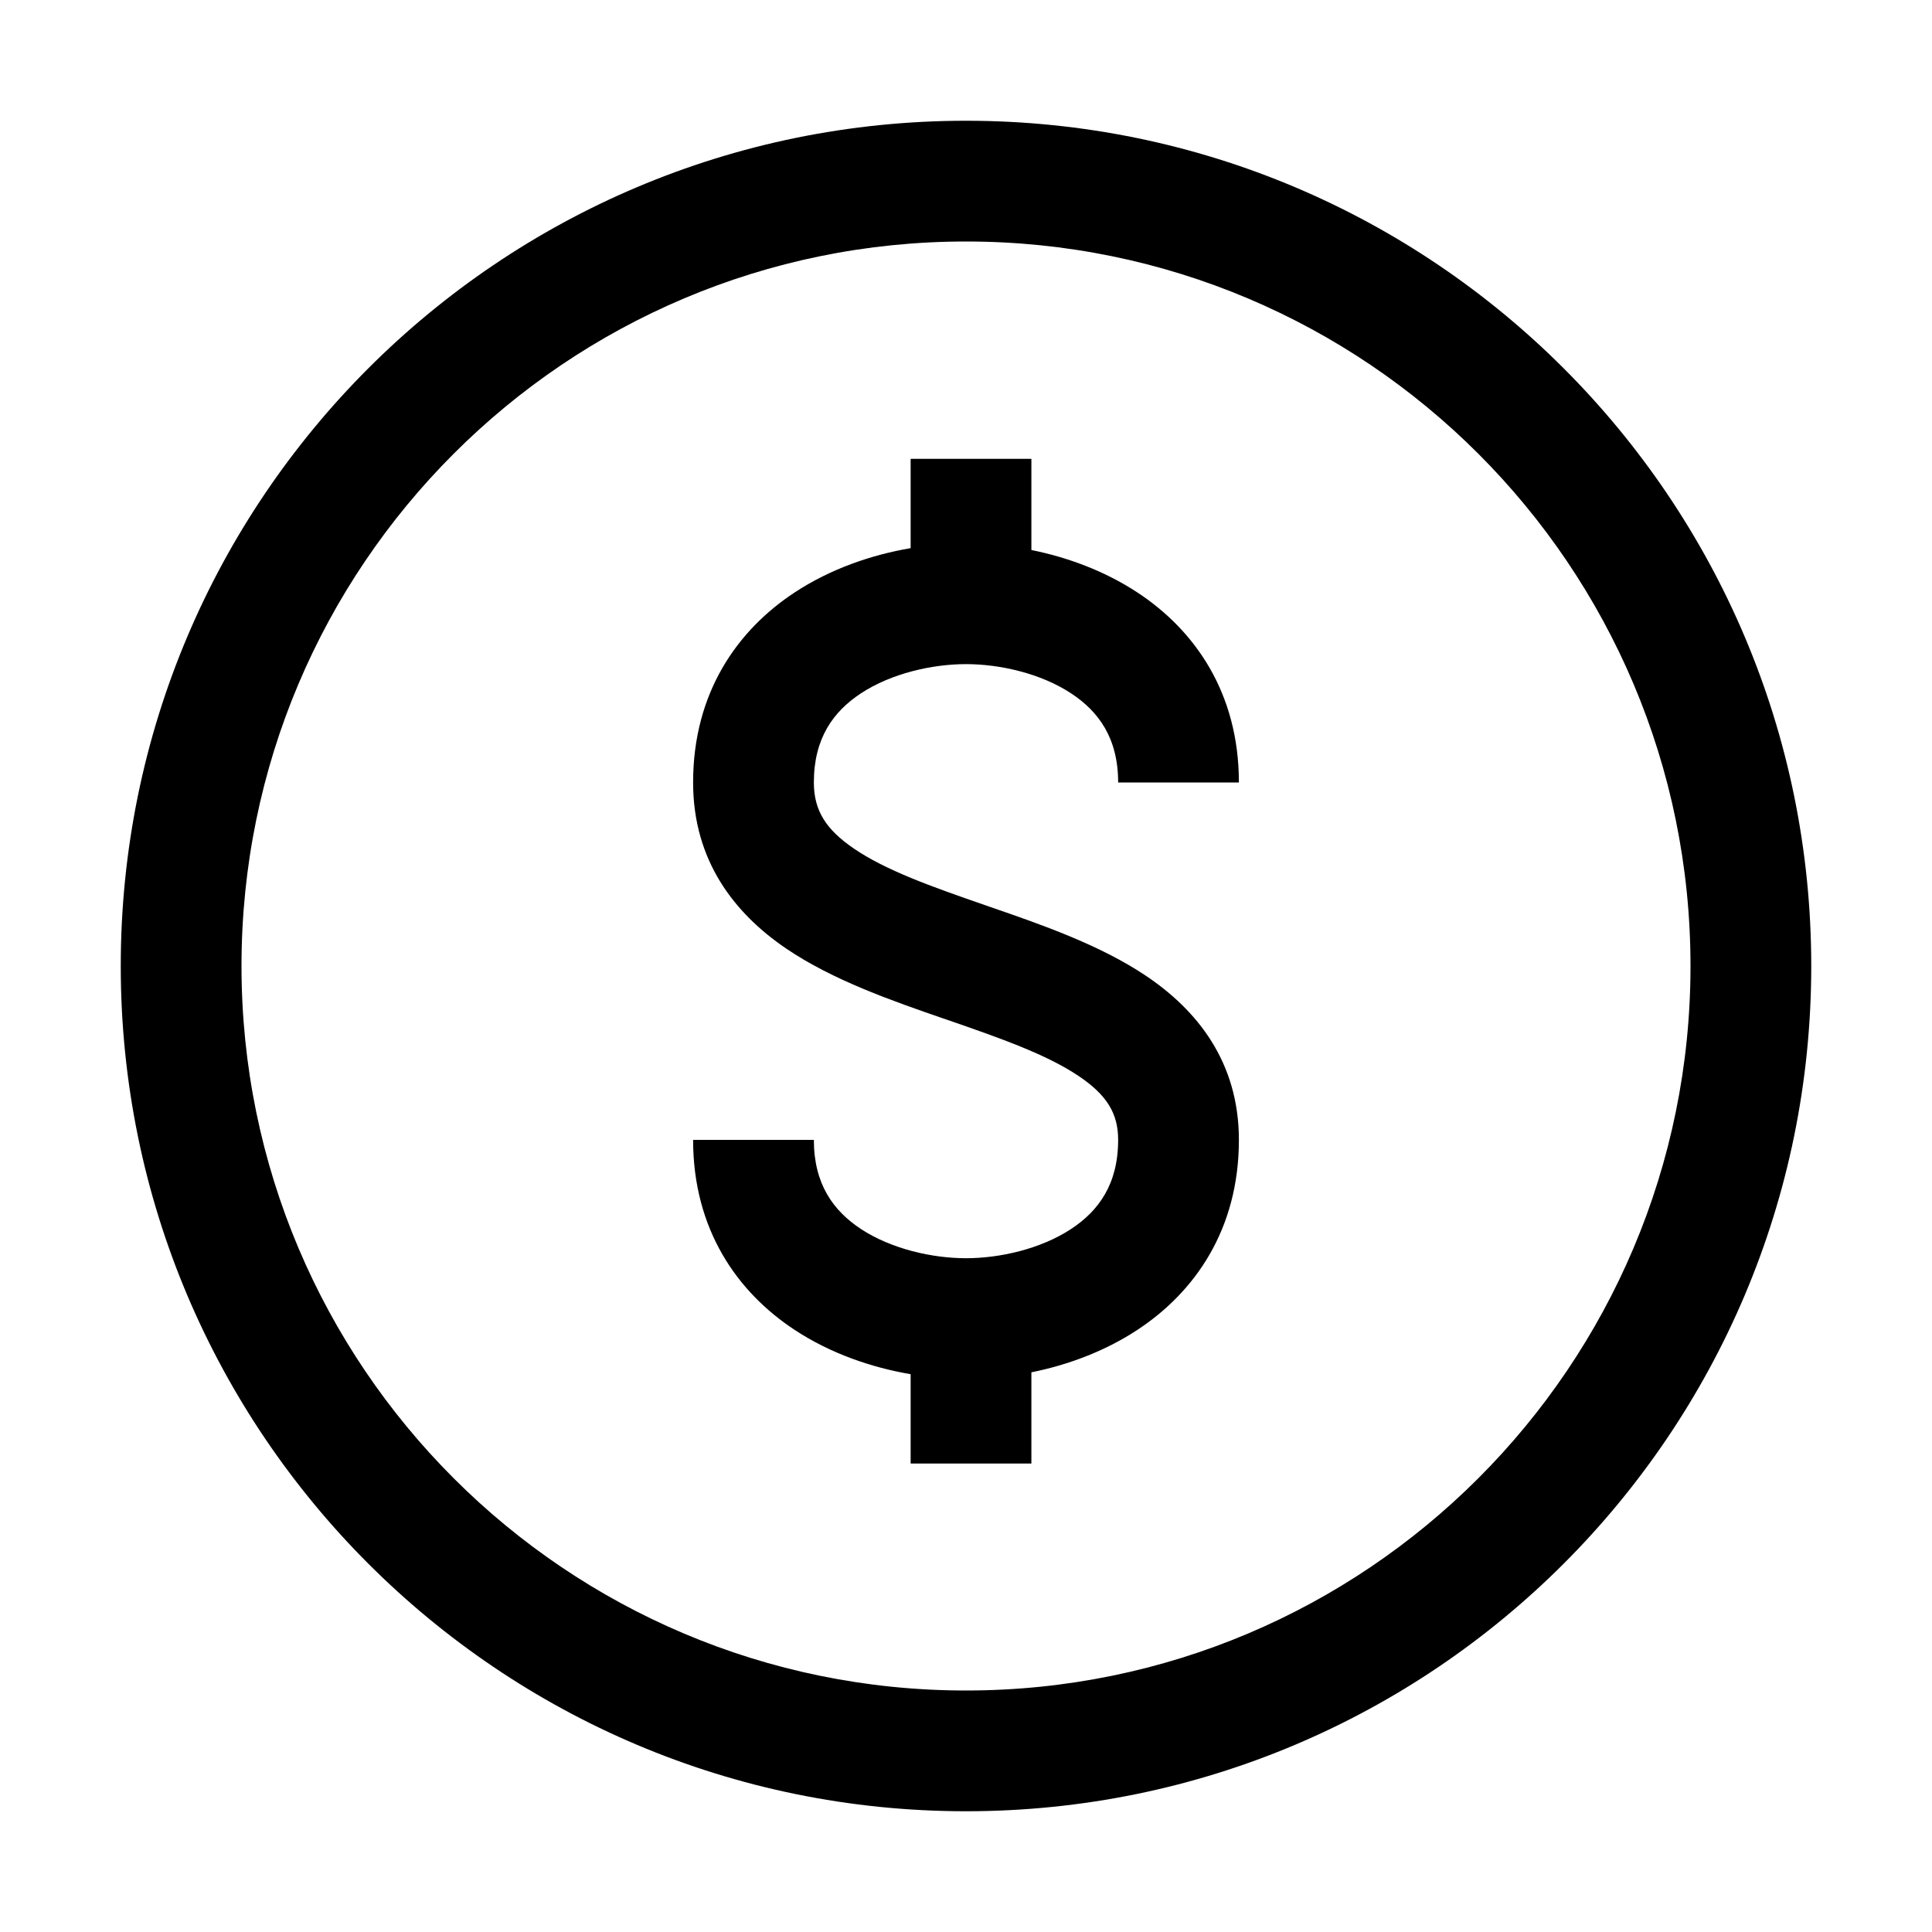
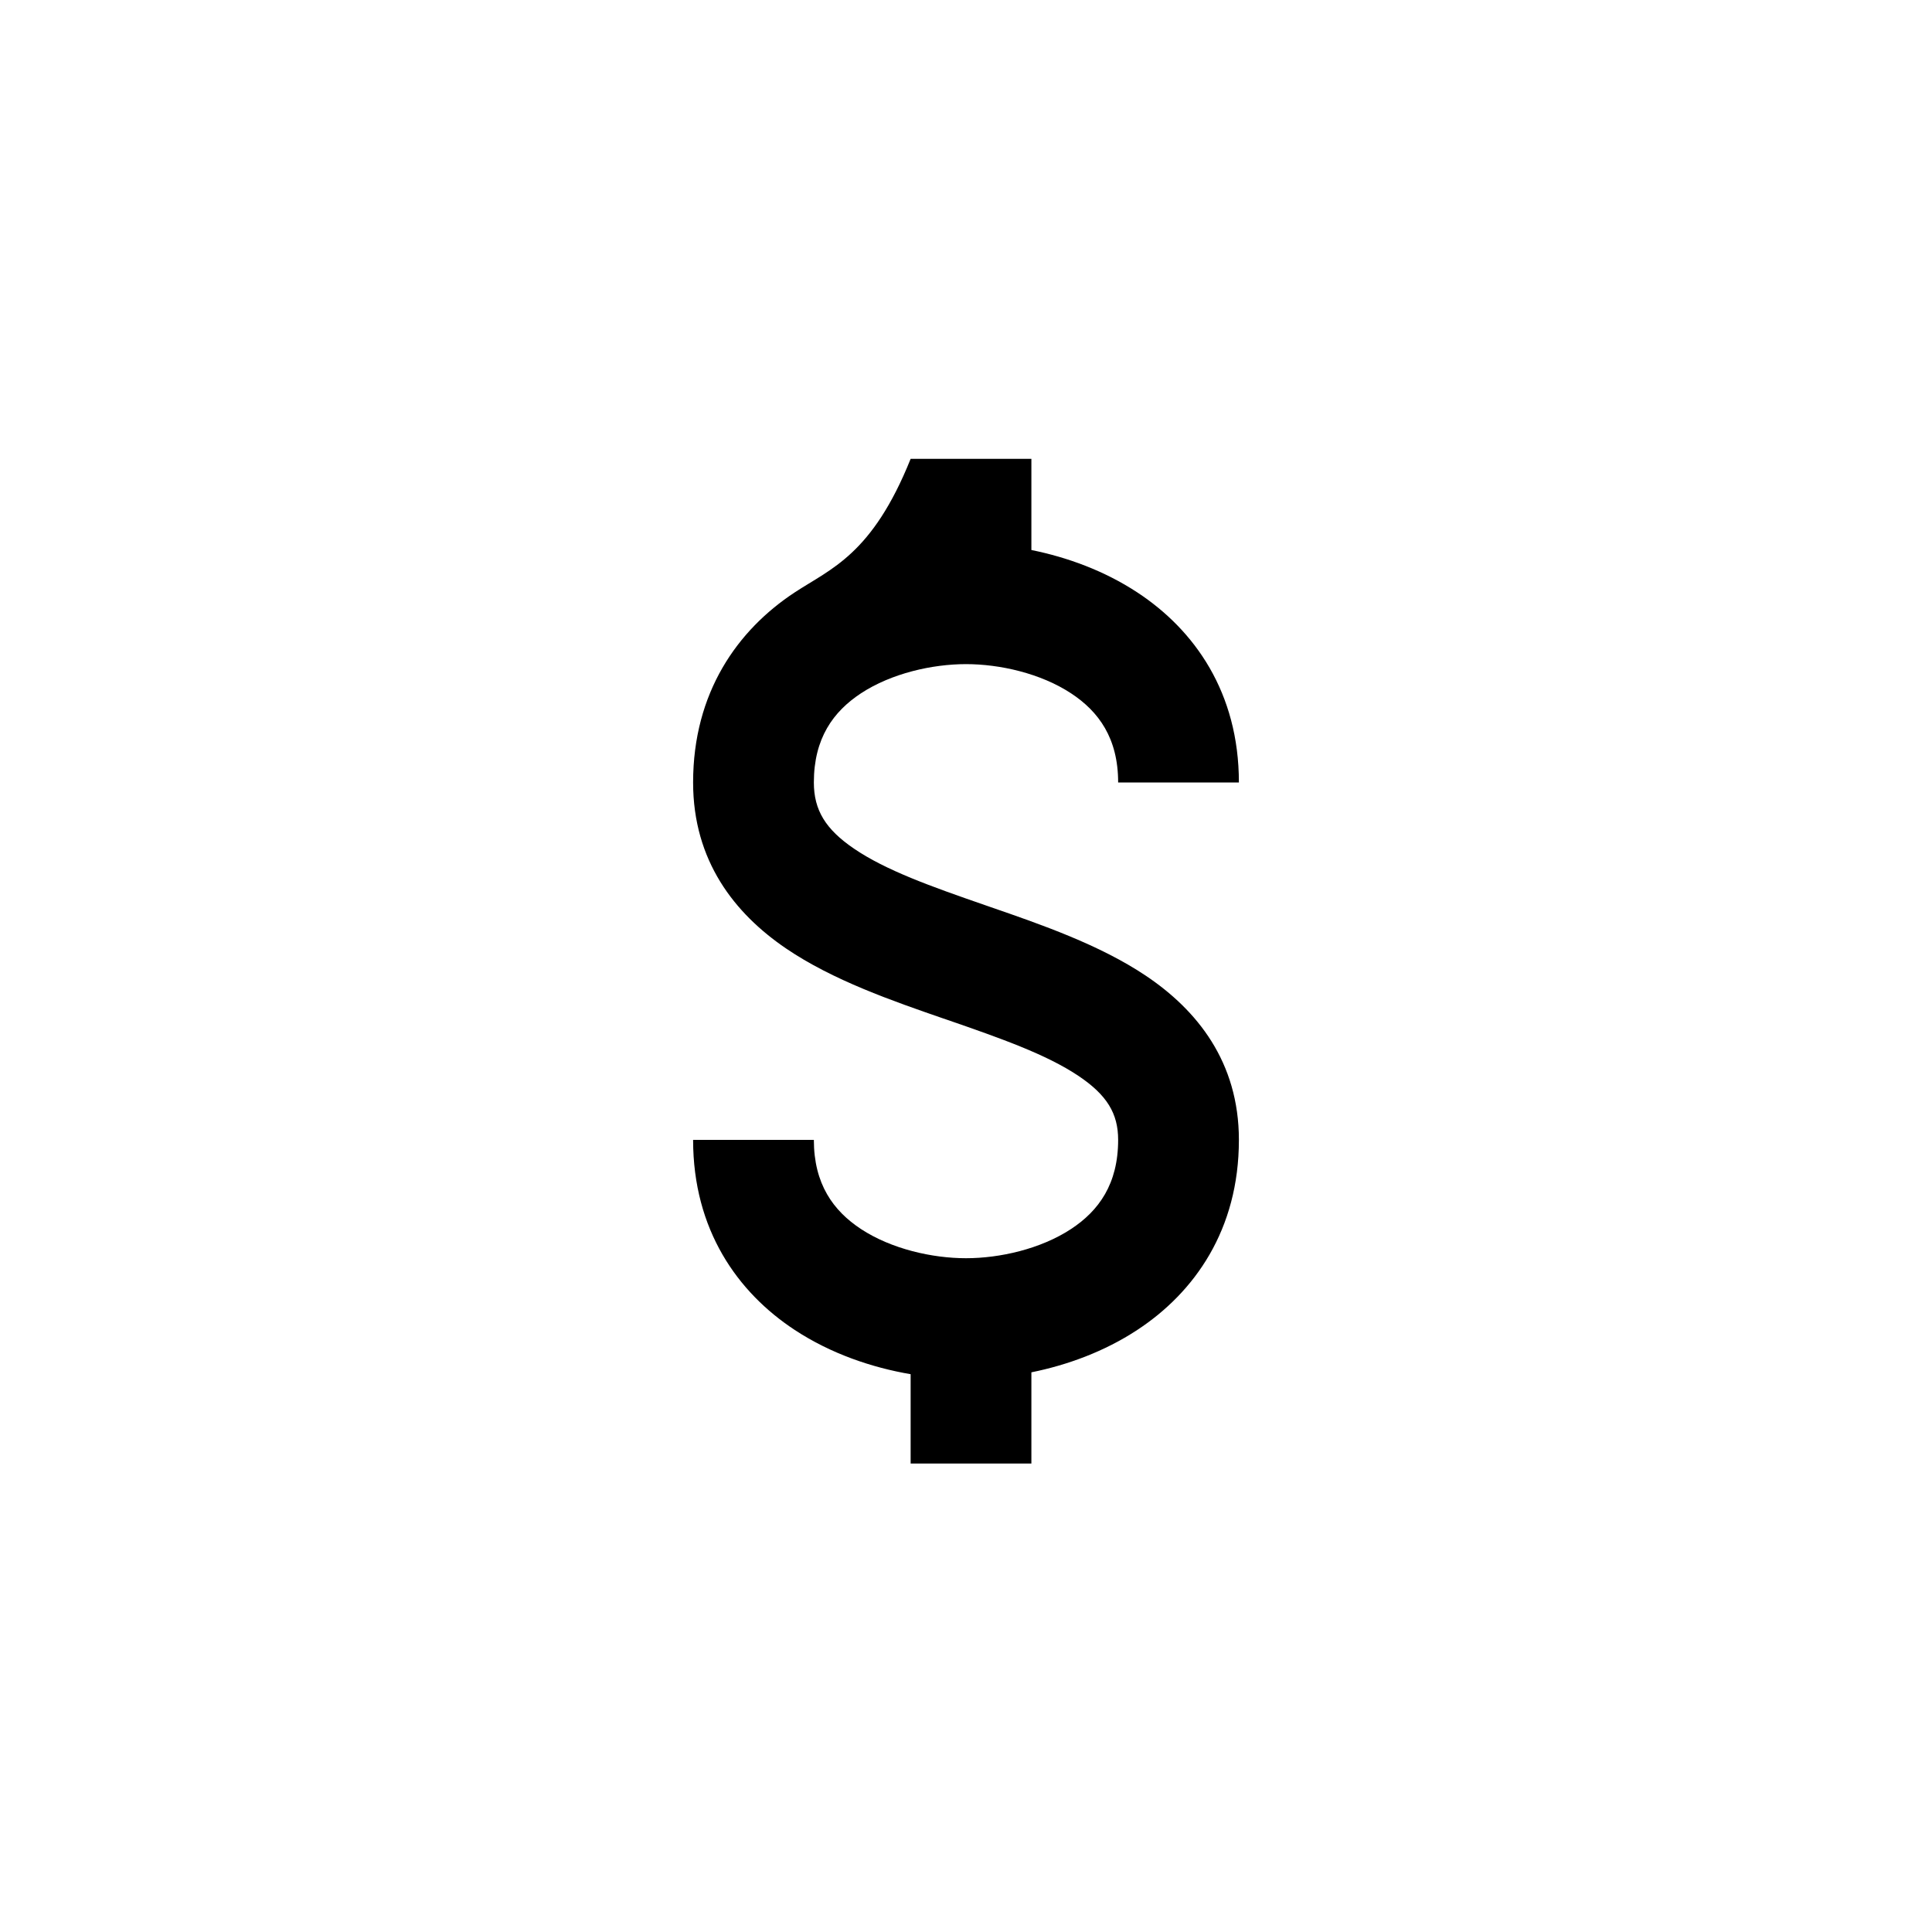
<svg xmlns="http://www.w3.org/2000/svg" width="32" height="32" viewBox="0 0 32 32" fill="none">
  <g id="ææ¬ ä»·æ ¼">
    <g id="Vector">
-       <path d="M18.837 9.812C18.288 9.451 17.672 9.229 17.083 9.11V7.6H15.083V9.079C14.445 9.188 13.764 9.417 13.163 9.812C12.215 10.435 11.48 11.471 11.48 12.96C11.48 14.259 12.167 15.129 13.017 15.708C13.794 16.237 14.788 16.58 15.623 16.869L15.674 16.886C16.591 17.203 17.334 17.466 17.864 17.821C18.336 18.138 18.52 18.444 18.52 18.88C18.52 19.611 18.199 20.055 17.739 20.357C17.235 20.688 16.559 20.84 16 20.84C15.442 20.84 14.765 20.688 14.261 20.357C13.802 20.055 13.48 19.611 13.48 18.88H11.48C11.48 20.368 12.215 21.405 13.163 22.028C13.764 22.423 14.445 22.652 15.083 22.761V24.241H17.083V22.73C17.672 22.611 18.288 22.389 18.837 22.028C19.786 21.405 20.52 20.368 20.52 18.88C20.52 17.587 19.825 16.728 18.977 16.16C18.213 15.648 17.236 15.31 16.41 15.025L16.327 14.996C15.413 14.68 14.671 14.415 14.143 14.055C13.674 13.735 13.48 13.418 13.48 12.96C13.48 12.228 13.802 11.785 14.261 11.483C14.765 11.152 15.442 11 16 11C16.559 11 17.235 11.152 17.739 11.483C18.199 11.785 18.52 12.228 18.52 12.96H20.52C20.52 11.471 19.786 10.435 18.837 9.812Z" fill="#1C66E5" style="fill:#1C66E5;fill:color(display-p3 0.11 0.4 0.898);fill-opacity:1;" />
-       <path fill-rule="evenodd" clip-rule="evenodd" d="M16 28C22.627 28 28 22.627 28 16C28 9.373 22.627 4 16 4C9.373 4 4 9.373 4 16C4 22.627 9.373 28 16 28ZM16 30C23.732 30 30 23.732 30 16C30 8.268 23.732 2 16 2C8.268 2 2 8.268 2 16C2 23.732 8.268 30 16 30Z" fill="#1C66E5" style="fill:#1C66E5;fill:color(display-p3 0.11 0.4 0.898);fill-opacity:1;" />
+       <path d="M18.837 9.812C18.288 9.451 17.672 9.229 17.083 9.11V7.6H15.083C14.445 9.188 13.764 9.417 13.163 9.812C12.215 10.435 11.48 11.471 11.48 12.96C11.48 14.259 12.167 15.129 13.017 15.708C13.794 16.237 14.788 16.58 15.623 16.869L15.674 16.886C16.591 17.203 17.334 17.466 17.864 17.821C18.336 18.138 18.52 18.444 18.52 18.88C18.52 19.611 18.199 20.055 17.739 20.357C17.235 20.688 16.559 20.84 16 20.84C15.442 20.84 14.765 20.688 14.261 20.357C13.802 20.055 13.48 19.611 13.48 18.88H11.48C11.48 20.368 12.215 21.405 13.163 22.028C13.764 22.423 14.445 22.652 15.083 22.761V24.241H17.083V22.73C17.672 22.611 18.288 22.389 18.837 22.028C19.786 21.405 20.52 20.368 20.52 18.88C20.52 17.587 19.825 16.728 18.977 16.16C18.213 15.648 17.236 15.31 16.41 15.025L16.327 14.996C15.413 14.68 14.671 14.415 14.143 14.055C13.674 13.735 13.48 13.418 13.48 12.96C13.48 12.228 13.802 11.785 14.261 11.483C14.765 11.152 15.442 11 16 11C16.559 11 17.235 11.152 17.739 11.483C18.199 11.785 18.52 12.228 18.52 12.96H20.52C20.52 11.471 19.786 10.435 18.837 9.812Z" fill="#1C66E5" style="fill:#1C66E5;fill:color(display-p3 0.11 0.4 0.898);fill-opacity:1;" />
    </g>
  </g>
</svg>